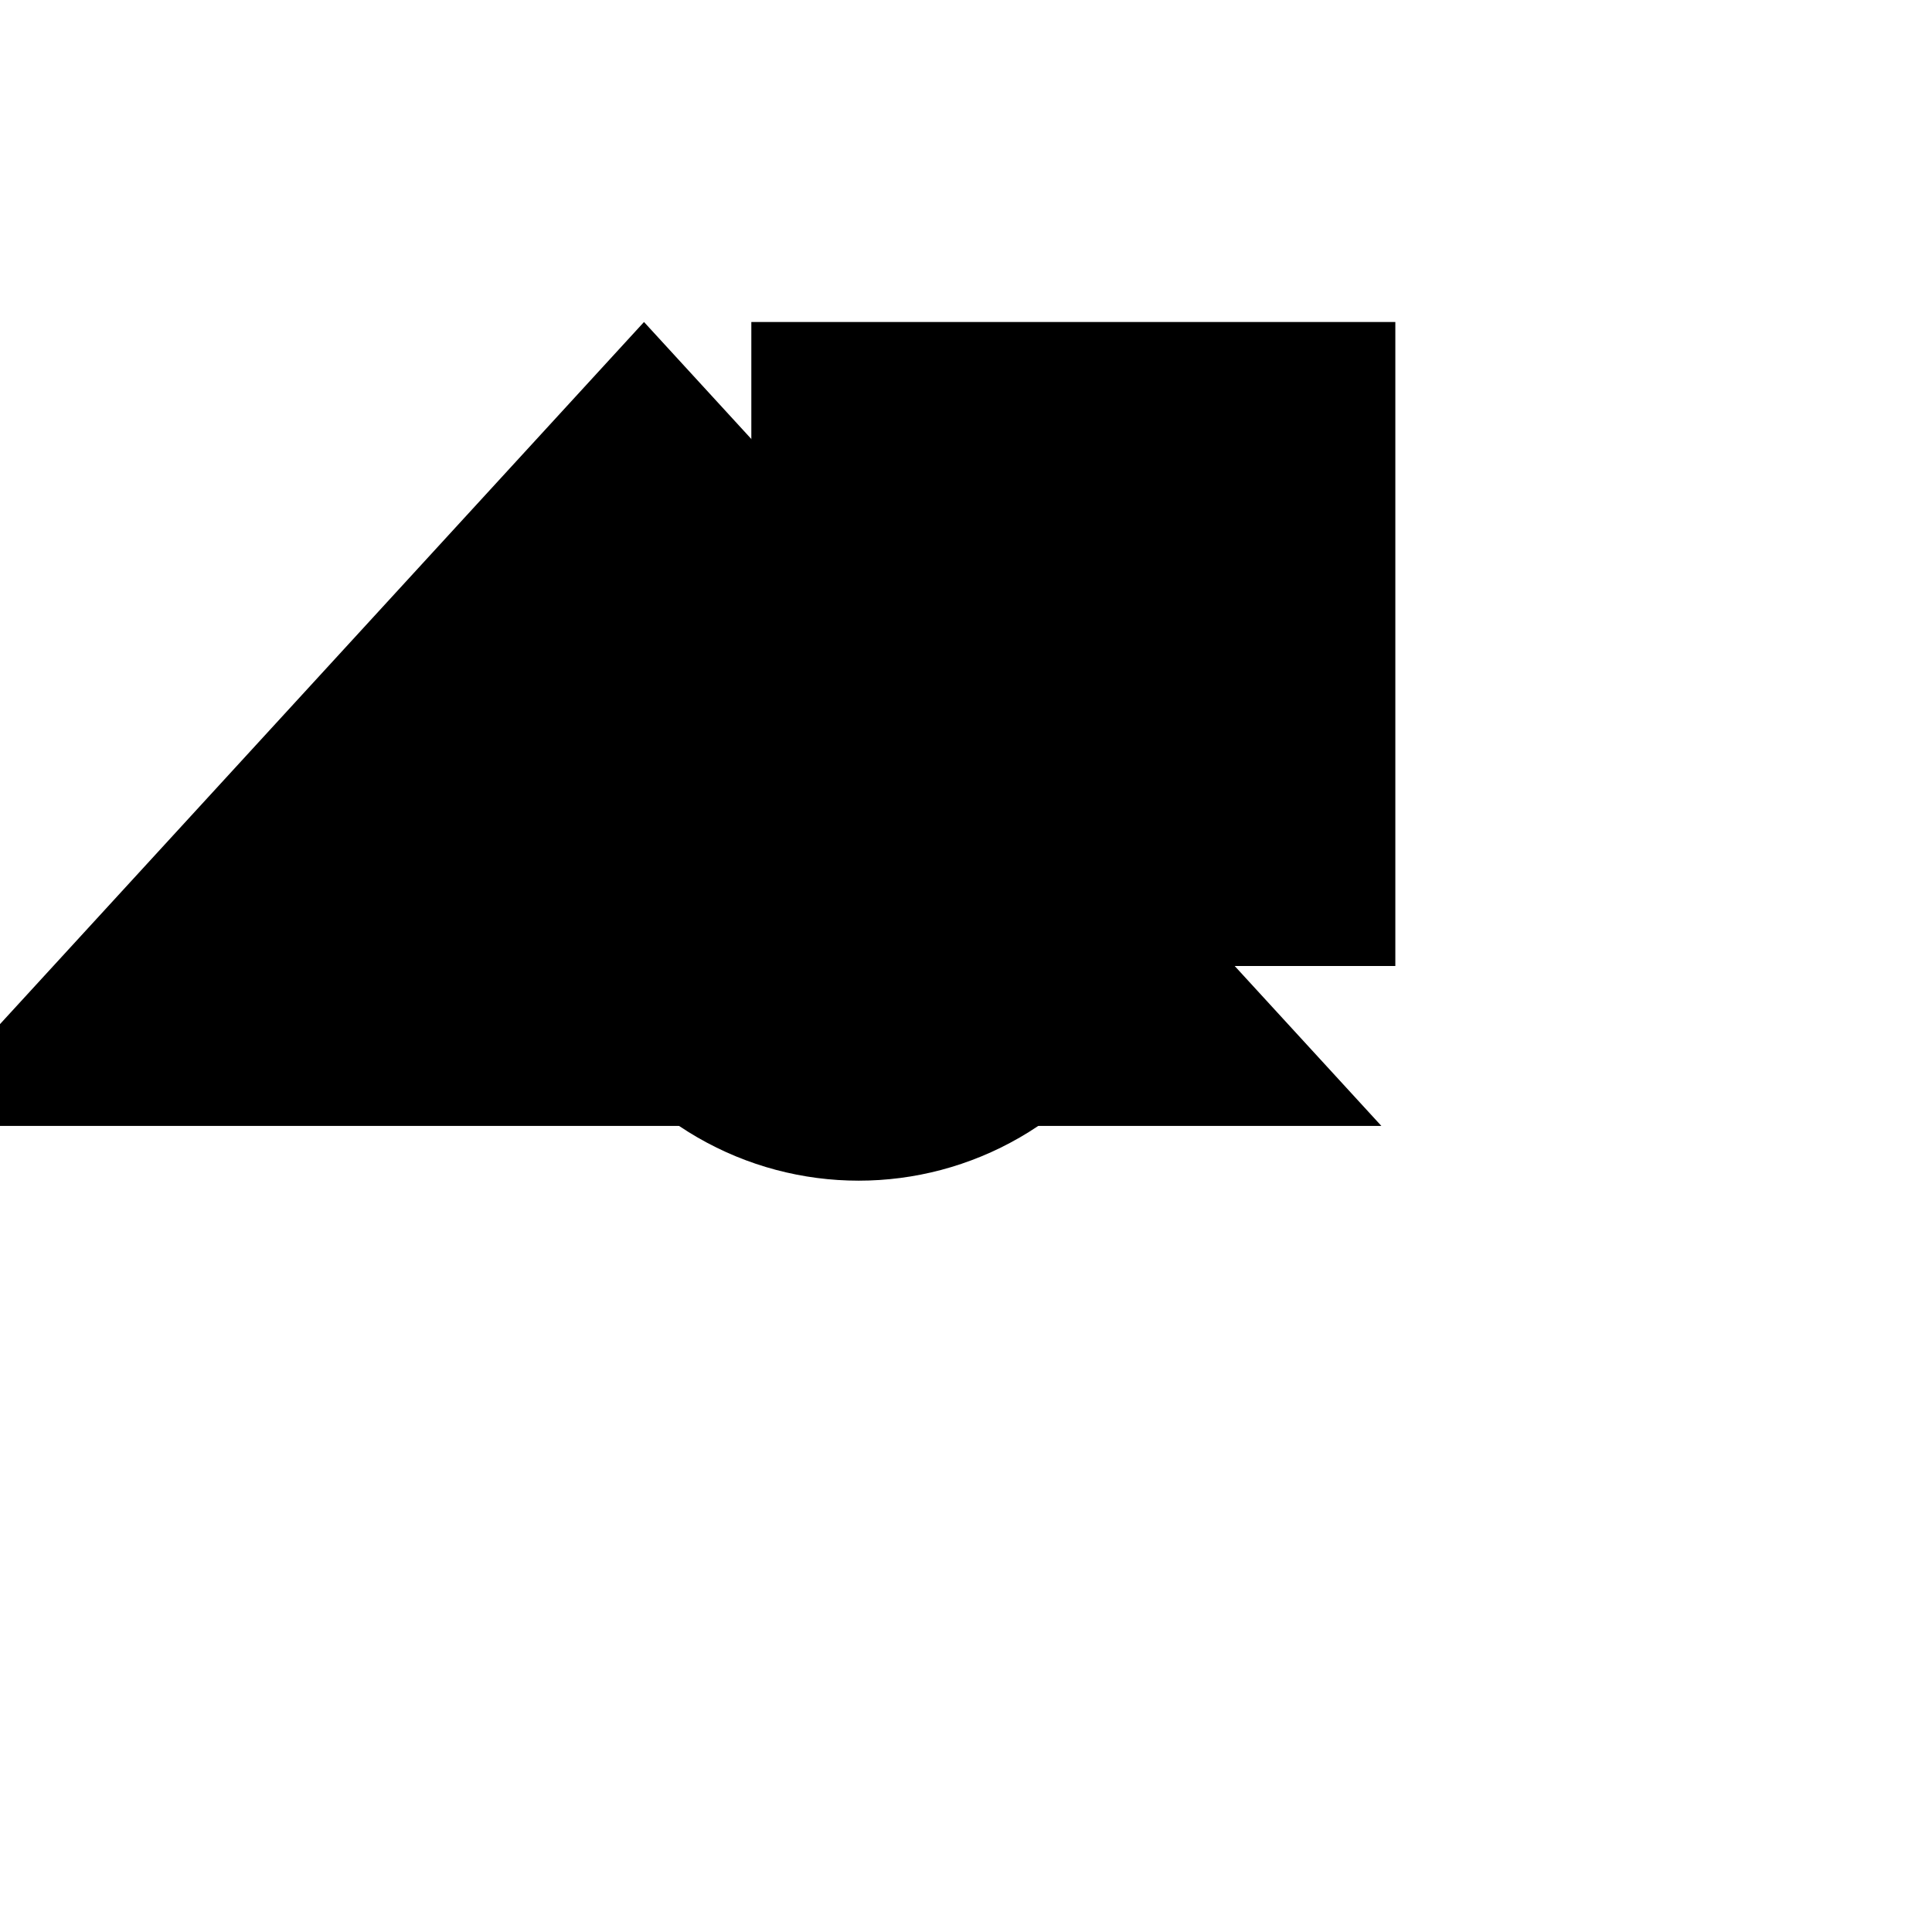
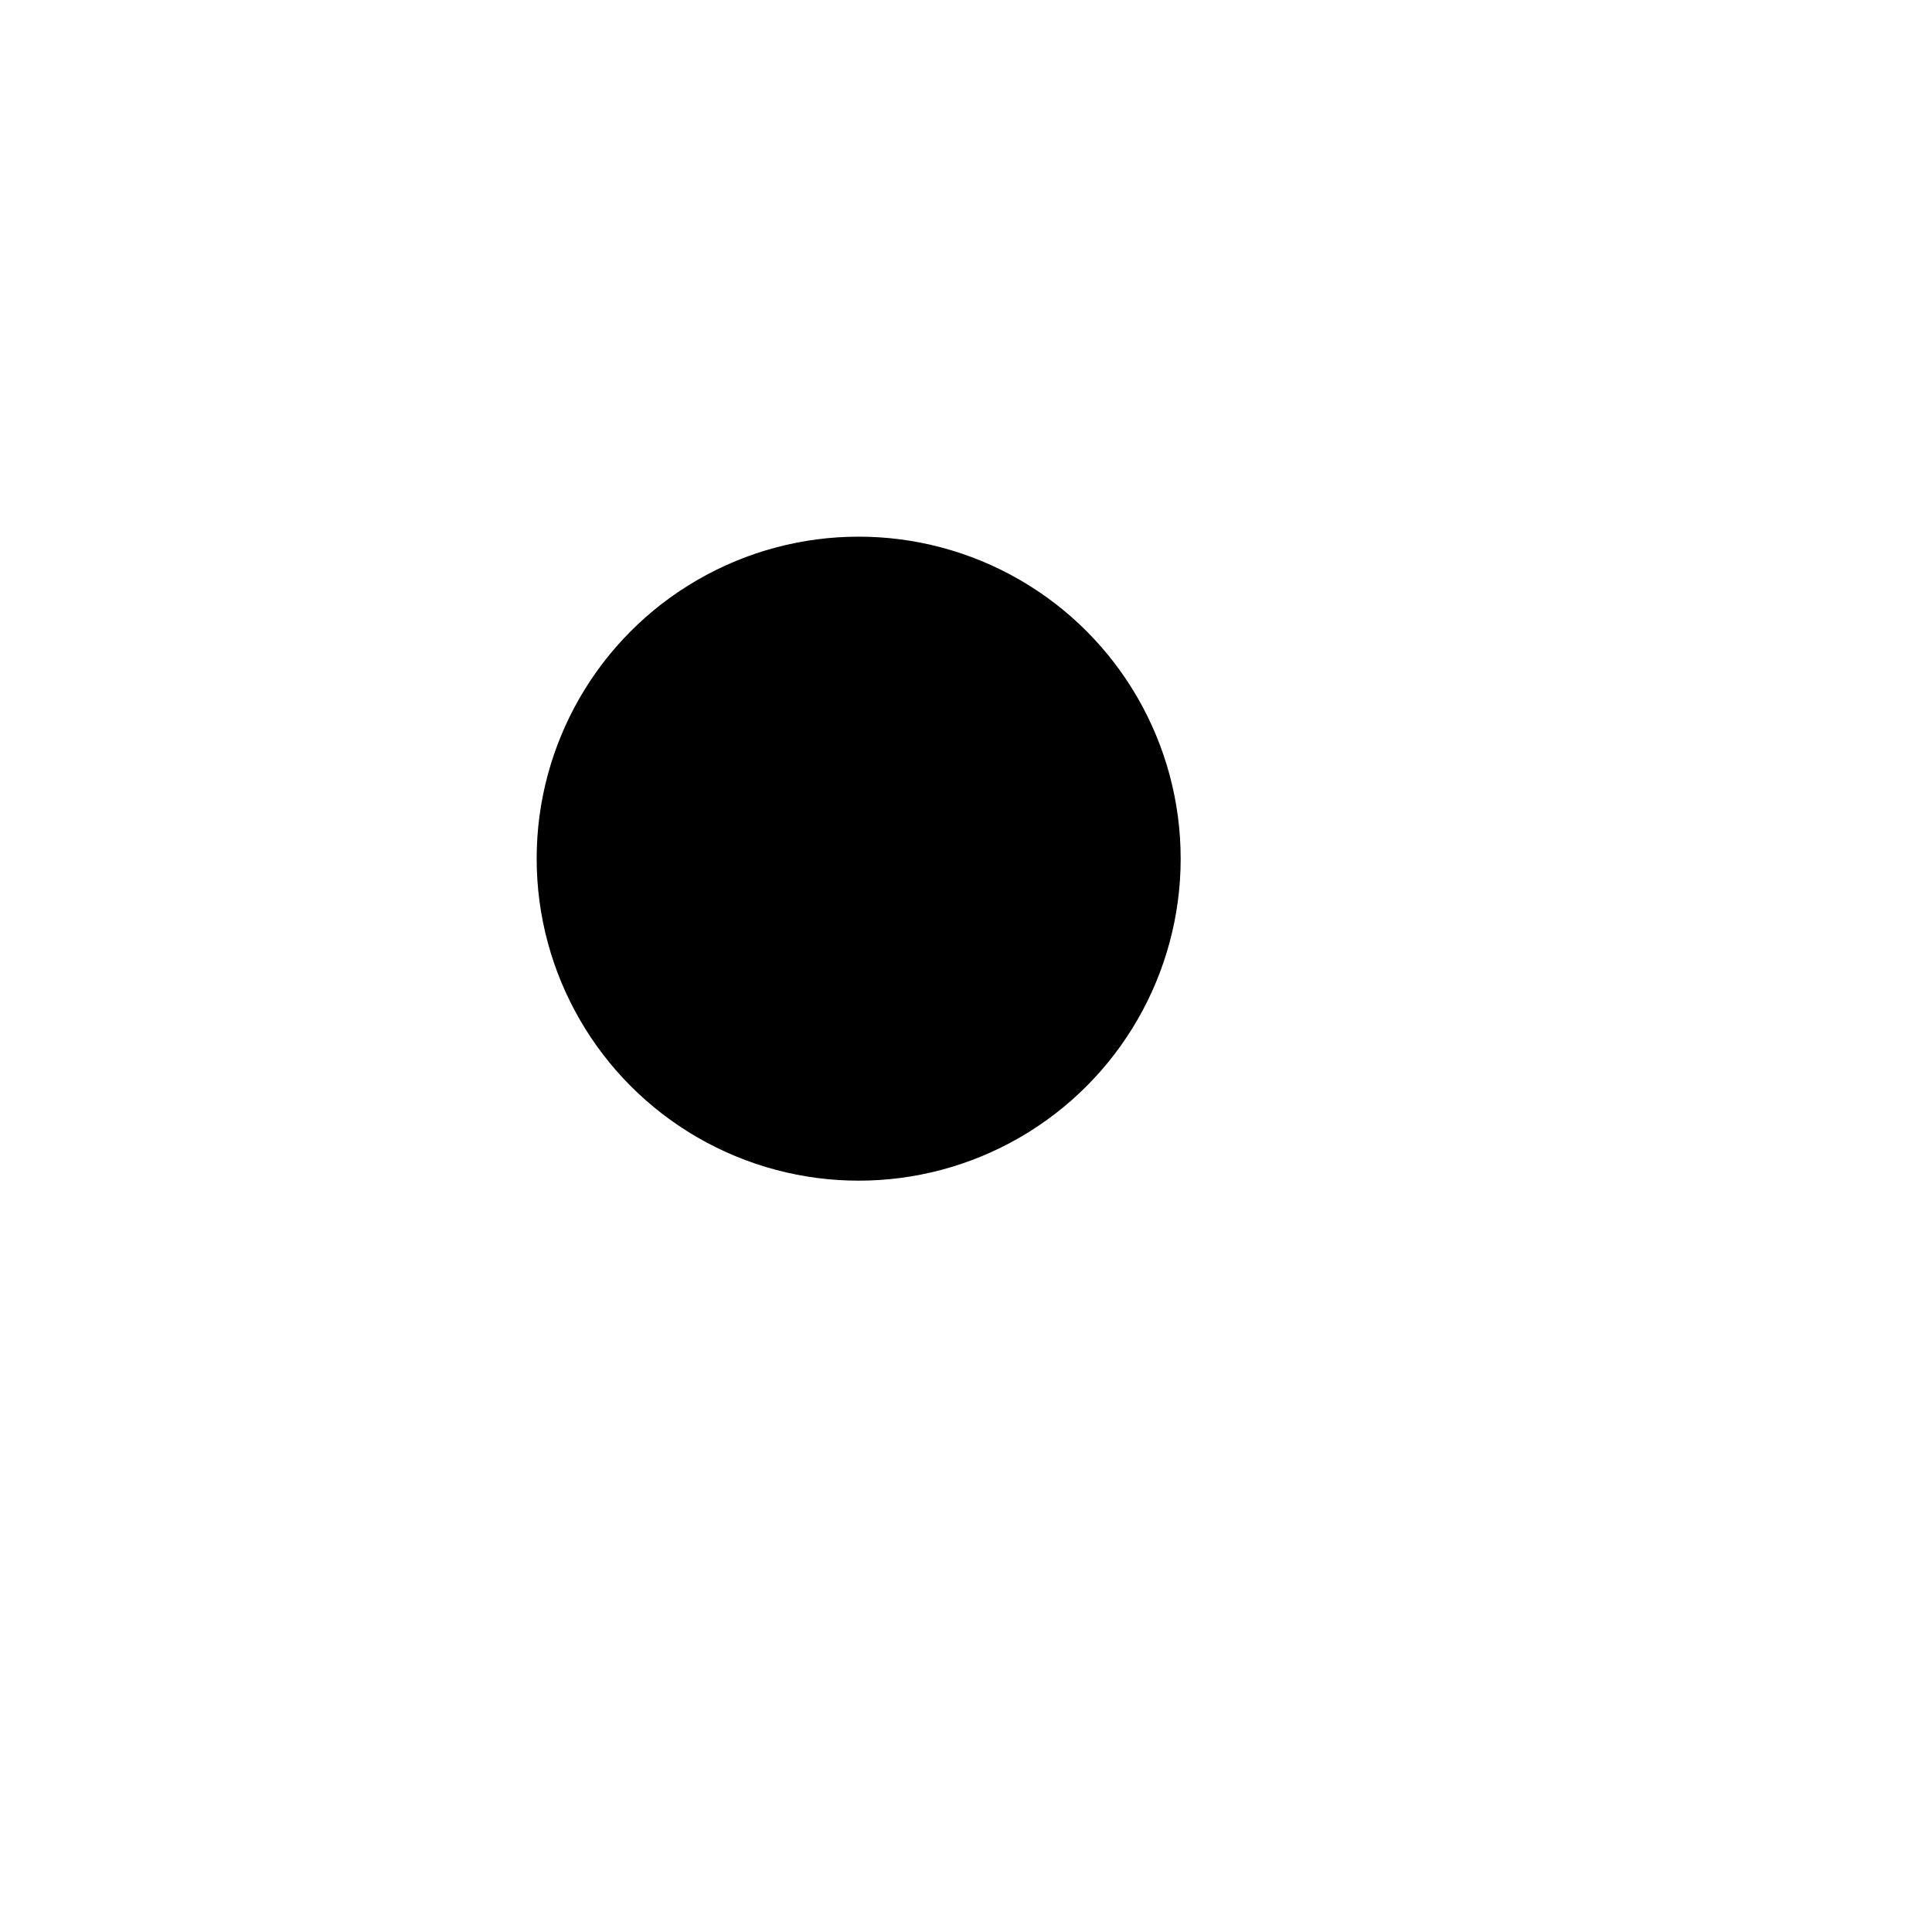
<svg xmlns="http://www.w3.org/2000/svg" viewBox="0 0 9 9" title="identicône par Marc Bresson">
-   <rect style="fill:hsl(118,78%,64%);" x="3.5" y="1.5" width="3" height="3" />
  <circle style="fill:hsl(58,78%,64%);" cx="4" cy="4" r="1.5" />
-   <polygon style="fill:hsl(178,78%,64%);" points="3 1.5 -0.435 5.245 6.435 5.245 3 1.5" />
</svg>